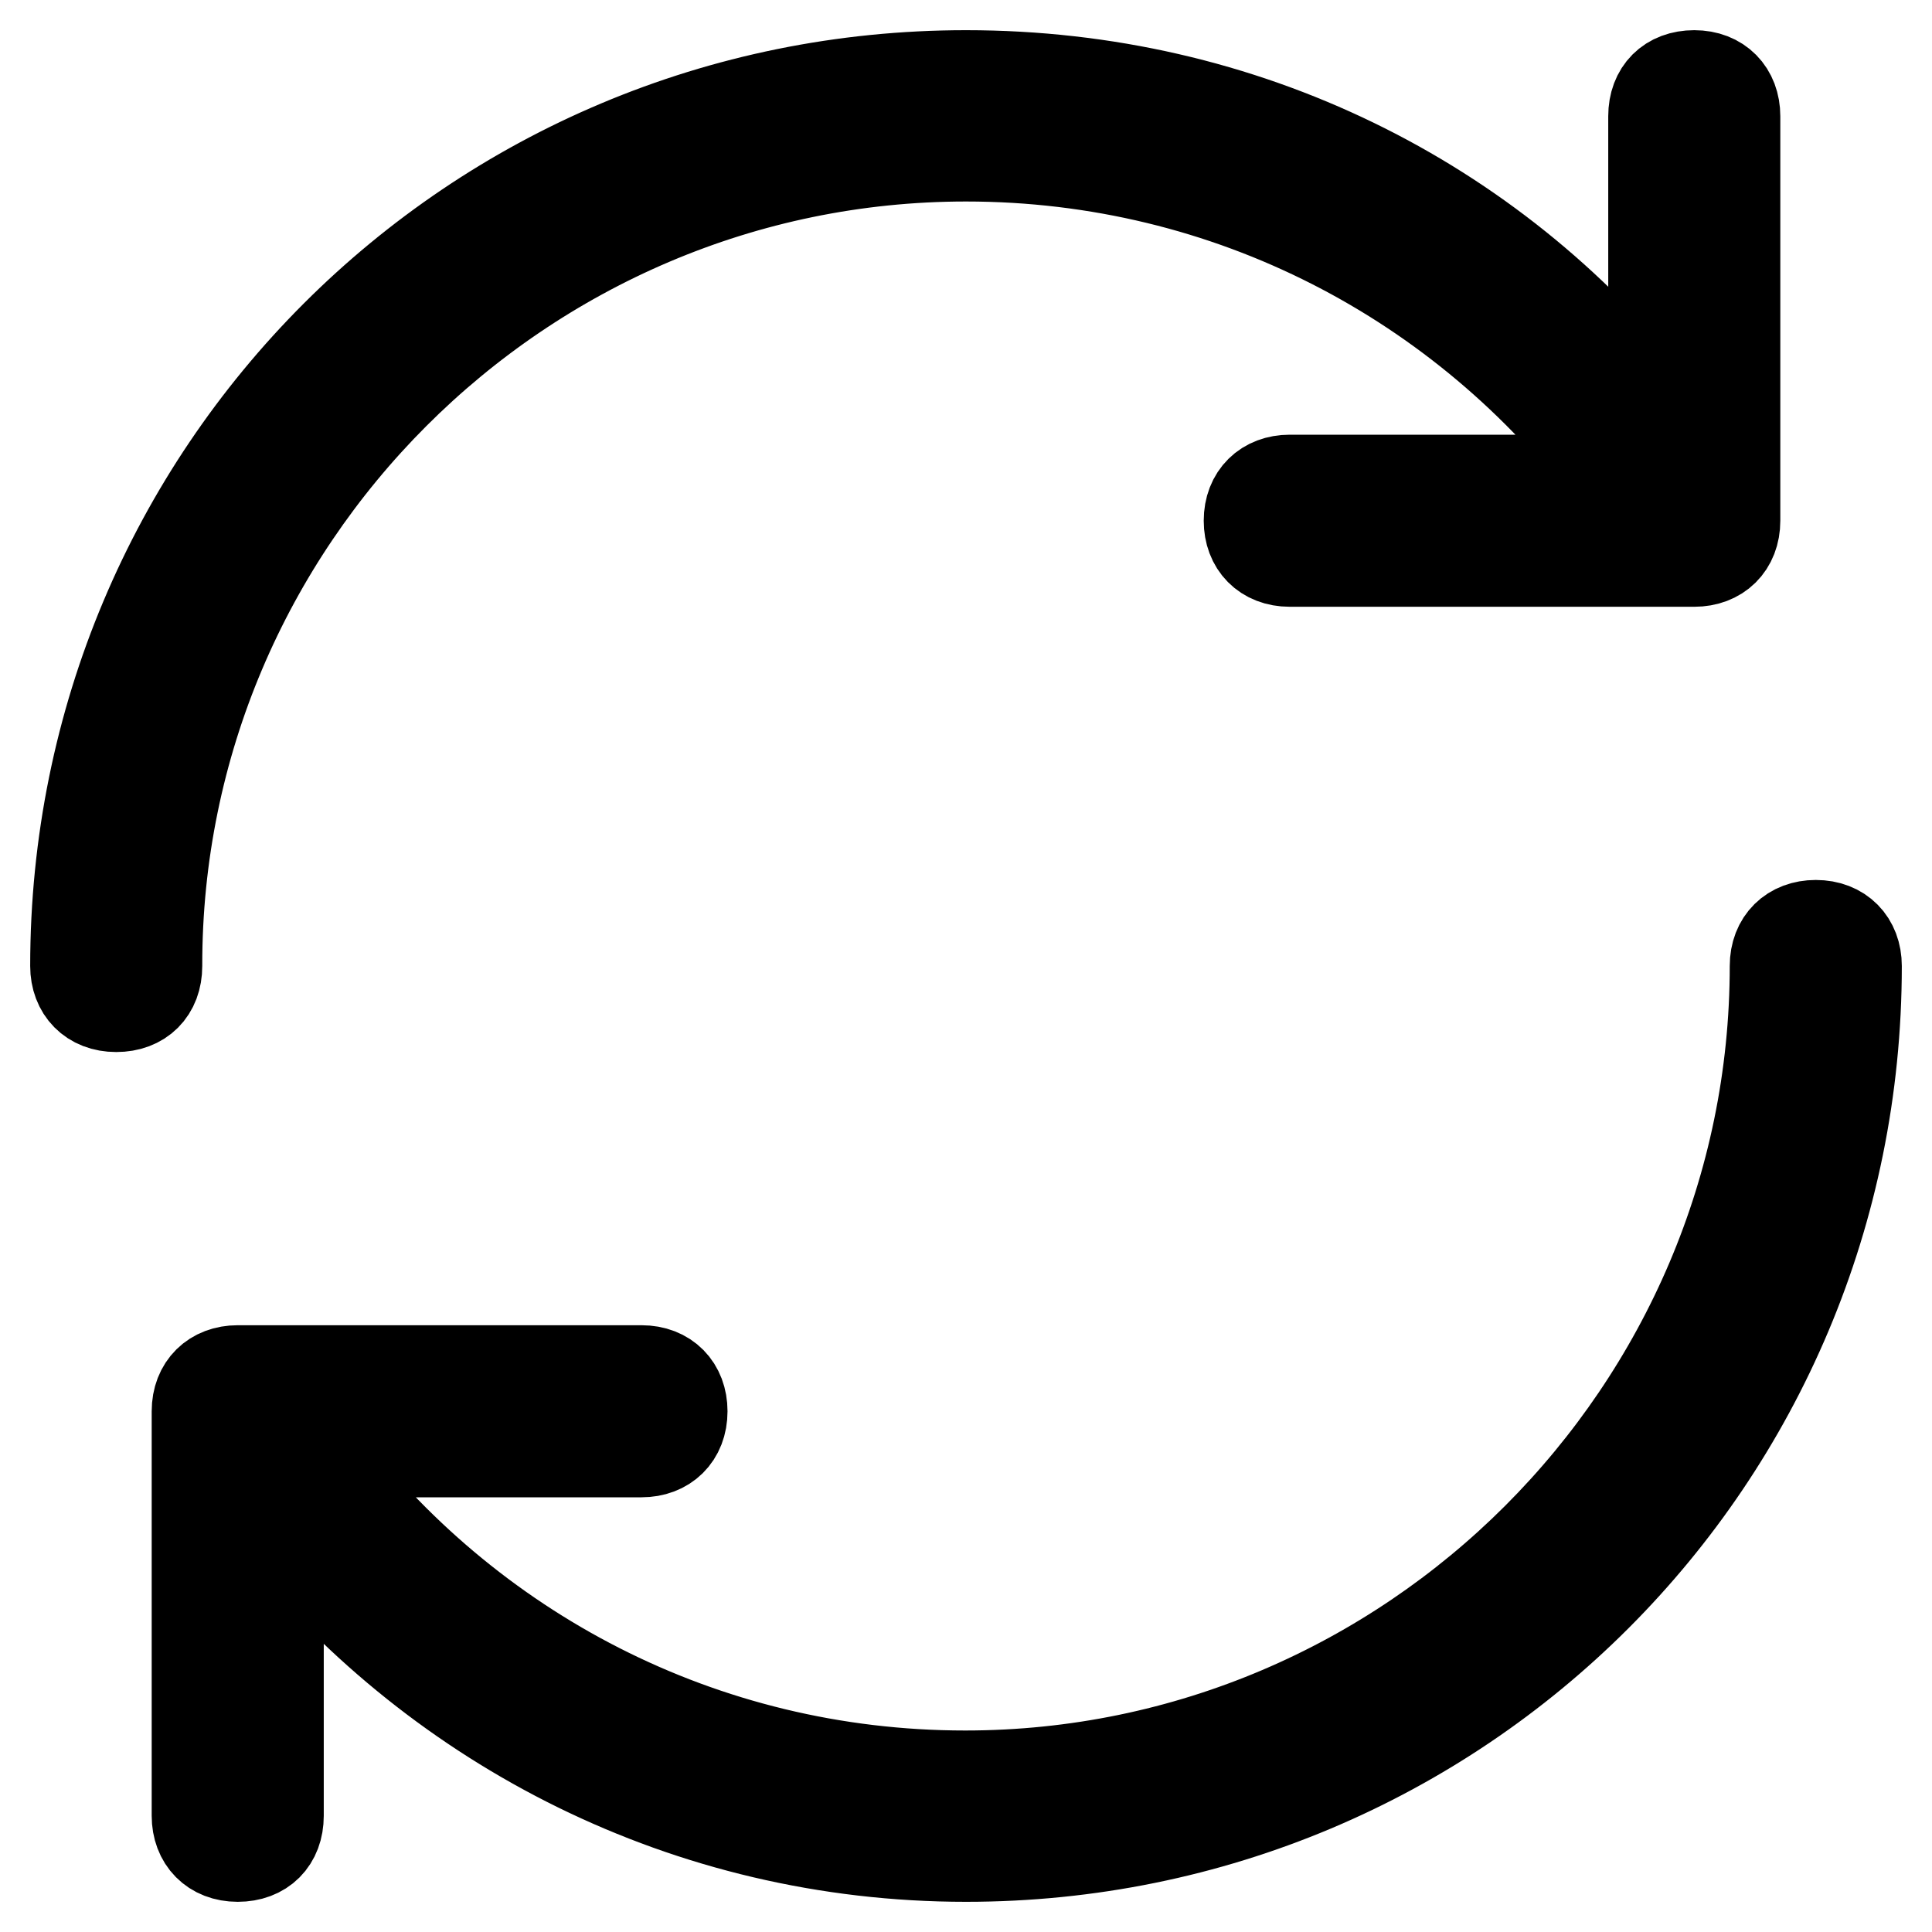
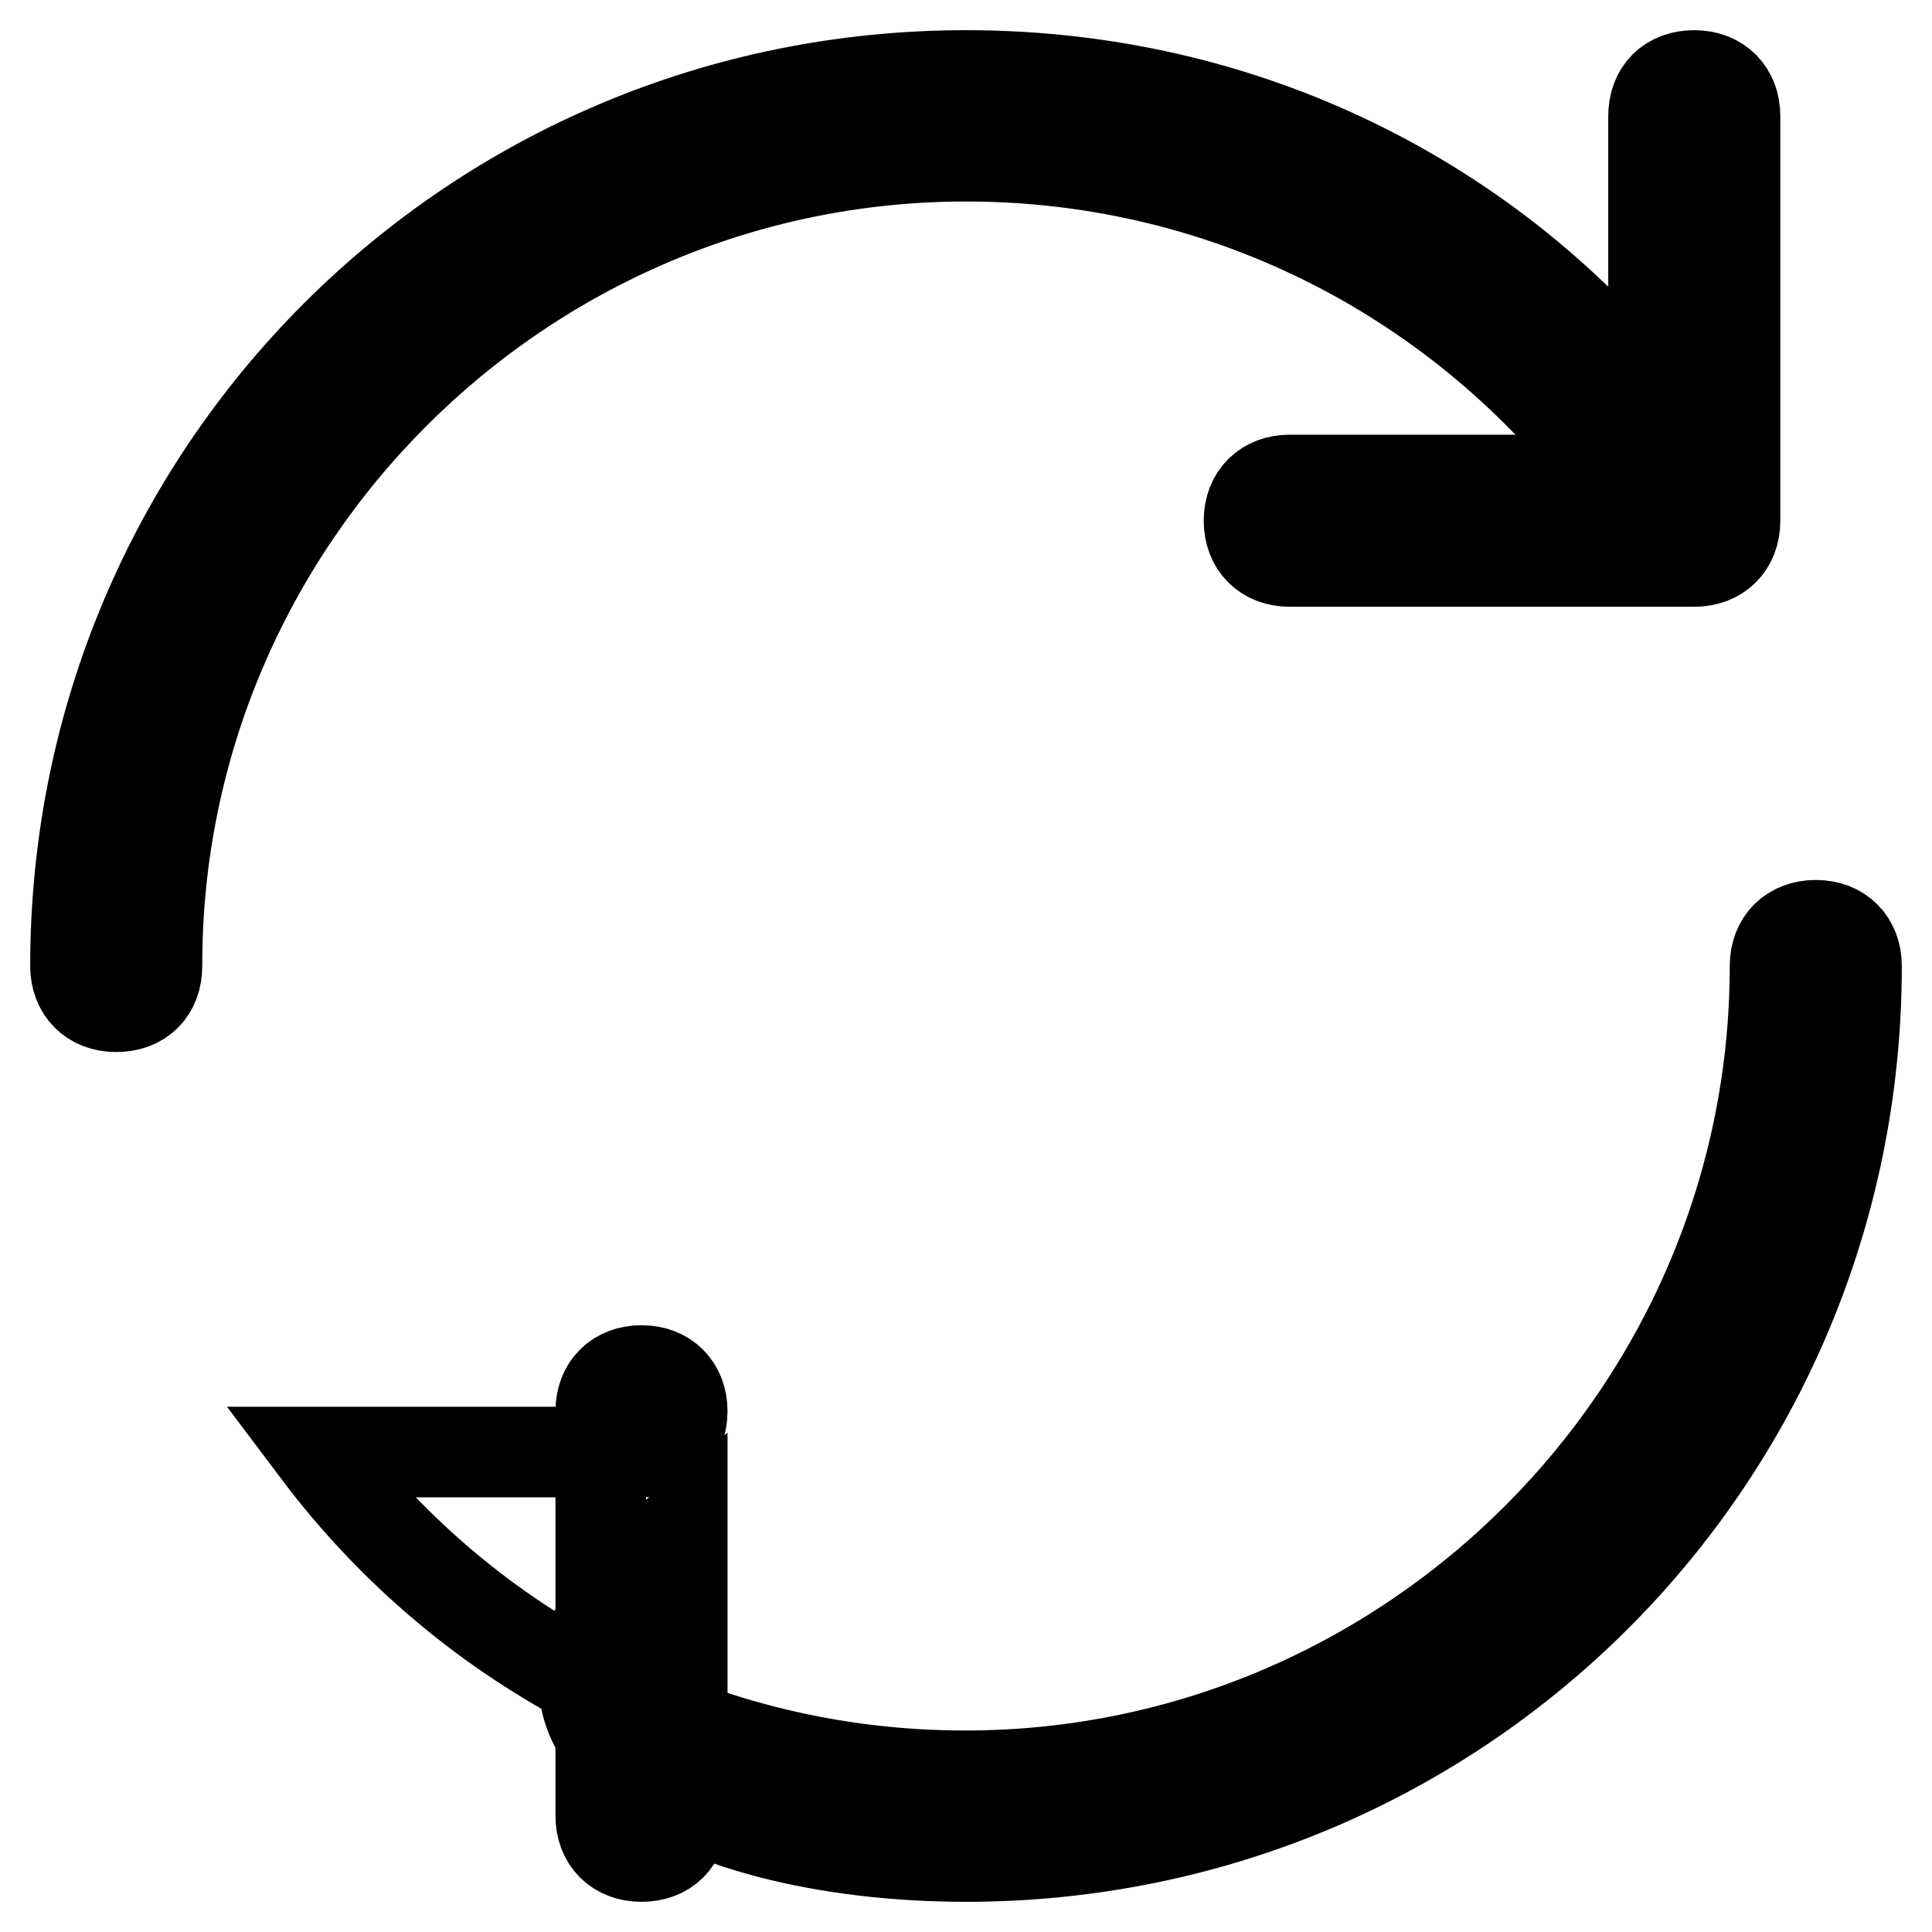
<svg xmlns="http://www.w3.org/2000/svg" version="1.1" x="0px" y="0px" viewBox="0 0 256 256" enable-background="new 0 0 256 256" xml:space="preserve">
  <g>
-     <path stroke-width="12" fill-opacity="0" stroke="#000000" d="M128,20.7c34.9,0,66,16.6,85.8,42.9h-42.9c-3.2,0-5.4,2.1-5.4,5.4c0,3.2,2.1,5.4,5.4,5.4h53.6 c3.2,0,5.4-2.1,5.4-5.4V15.4c0-3.2-2.1-5.4-5.4-5.4s-5.4,2.1-5.4,5.4v38.1C197.7,26.6,165,10,128,10C62.6,10,10,62.6,10,128 c0,3.2,2.1,5.4,5.4,5.4s5.4-2.1,5.4-5.4C20.7,69,69,20.7,128,20.7z M240.6,122.6c-3.2,0-5.4,2.1-5.4,5.4 c0,59-48.3,107.3-107.3,107.3c-34.9,0-66-16.6-85.8-42.9h42.9c3.2,0,5.4-2.1,5.4-5.4c0-3.2-2.1-5.4-5.4-5.4H31.5 c-3.2,0-5.4,2.1-5.4,5.4v53.6c0,3.2,2.1,5.4,5.4,5.4s5.4-2.1,5.4-5.4v-38.1C58.3,228.8,91,246,128,246c65.4,0,118-52.6,118-118 C246,124.8,243.9,122.6,240.6,122.6z" />
+     <path stroke-width="12" fill-opacity="0" stroke="#000000" d="M128,20.7c34.9,0,66,16.6,85.8,42.9h-42.9c-3.2,0-5.4,2.1-5.4,5.4c0,3.2,2.1,5.4,5.4,5.4h53.6 c3.2,0,5.4-2.1,5.4-5.4V15.4c0-3.2-2.1-5.4-5.4-5.4s-5.4,2.1-5.4,5.4v38.1C197.7,26.6,165,10,128,10C62.6,10,10,62.6,10,128 c0,3.2,2.1,5.4,5.4,5.4s5.4-2.1,5.4-5.4C20.7,69,69,20.7,128,20.7z M240.6,122.6c-3.2,0-5.4,2.1-5.4,5.4 c0,59-48.3,107.3-107.3,107.3c-34.9,0-66-16.6-85.8-42.9h42.9c3.2,0,5.4-2.1,5.4-5.4c0-3.2-2.1-5.4-5.4-5.4c-3.2,0-5.4,2.1-5.4,5.4v53.6c0,3.2,2.1,5.4,5.4,5.4s5.4-2.1,5.4-5.4v-38.1C58.3,228.8,91,246,128,246c65.4,0,118-52.6,118-118 C246,124.8,243.9,122.6,240.6,122.6z" />
  </g>
</svg>